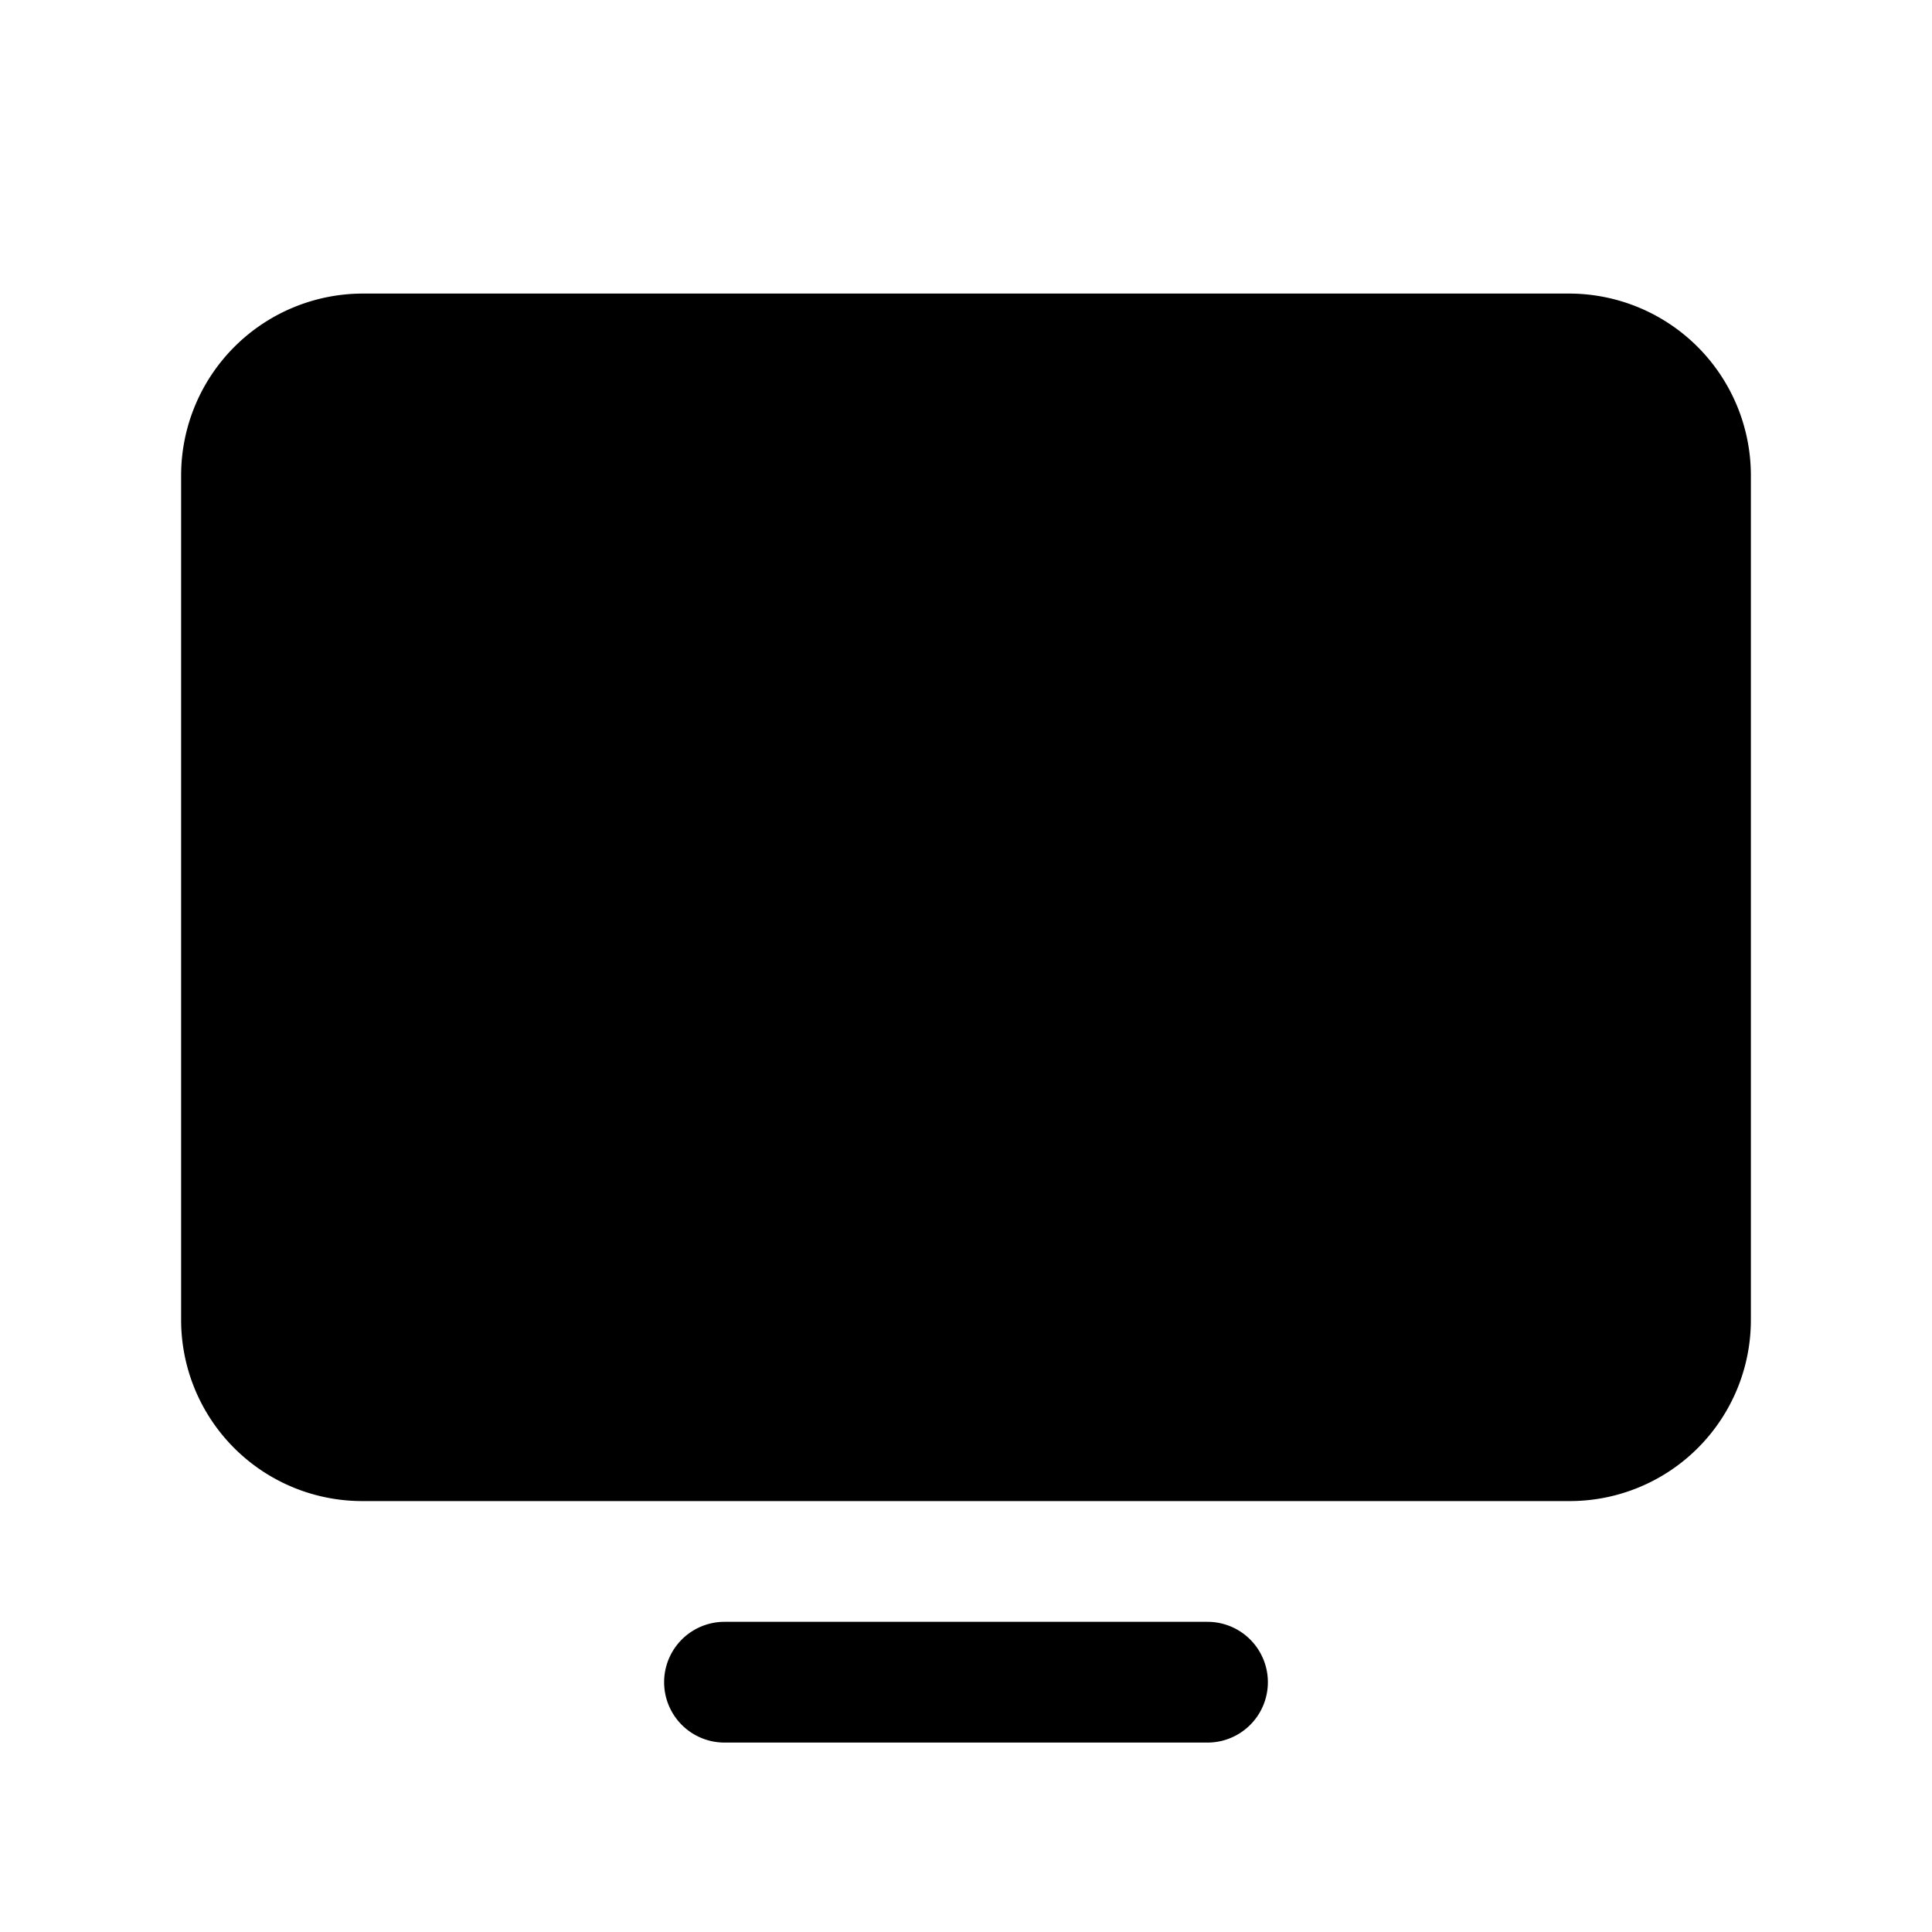
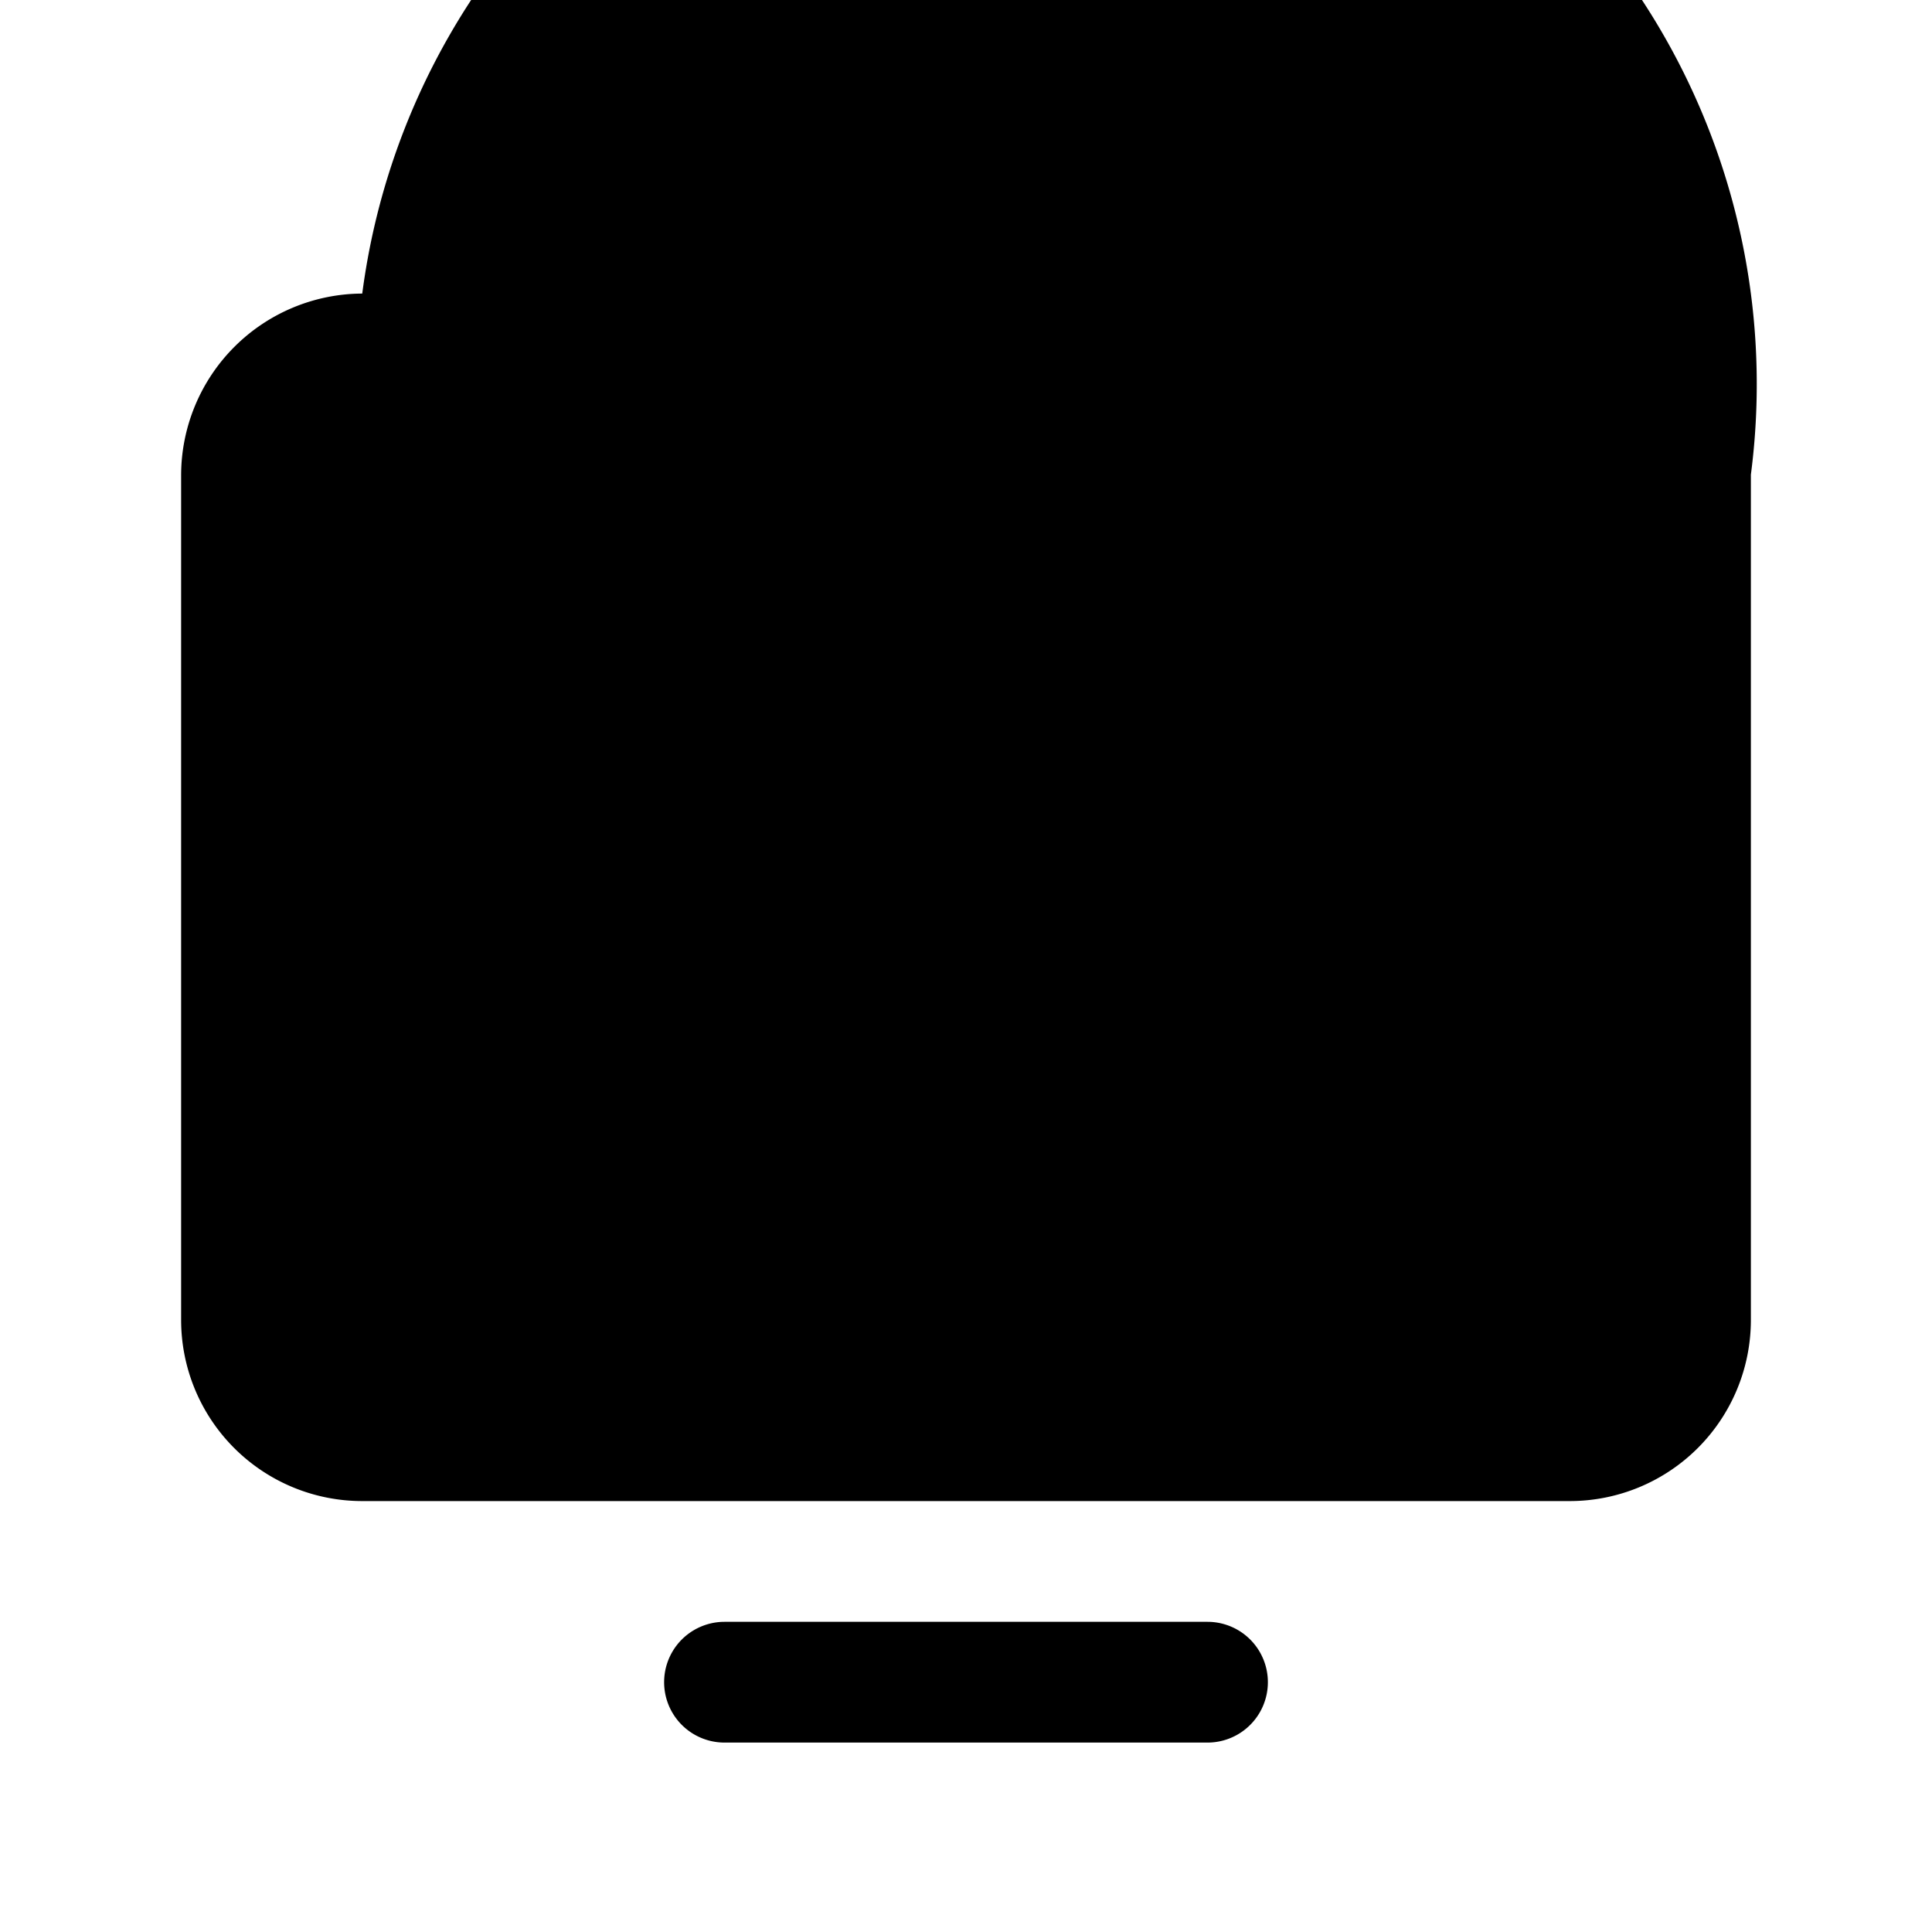
<svg xmlns="http://www.w3.org/2000/svg" viewBox="0 0 256 256" fill="currentColor">
-   <path d="M232,62.9v112a24,24,0,0,1-24,24H48a24,24,0,0,1-24-24V62.9a24.1,24.1,0,0,1,24-24H208A24.1,24.1,0,0,1,232,62.9Zm-72,152H96a8,8,0,1,0,0,16h64a8,8,0,0,0,0-16Z" />
+   <path d="M232,62.9v112a24,24,0,0,1-24,24H48a24,24,0,0,1-24-24V62.9a24.1,24.1,0,0,1,24-24A24.1,24.1,0,0,1,232,62.9Zm-72,152H96a8,8,0,1,0,0,16h64a8,8,0,0,0,0-16Z" />
</svg>